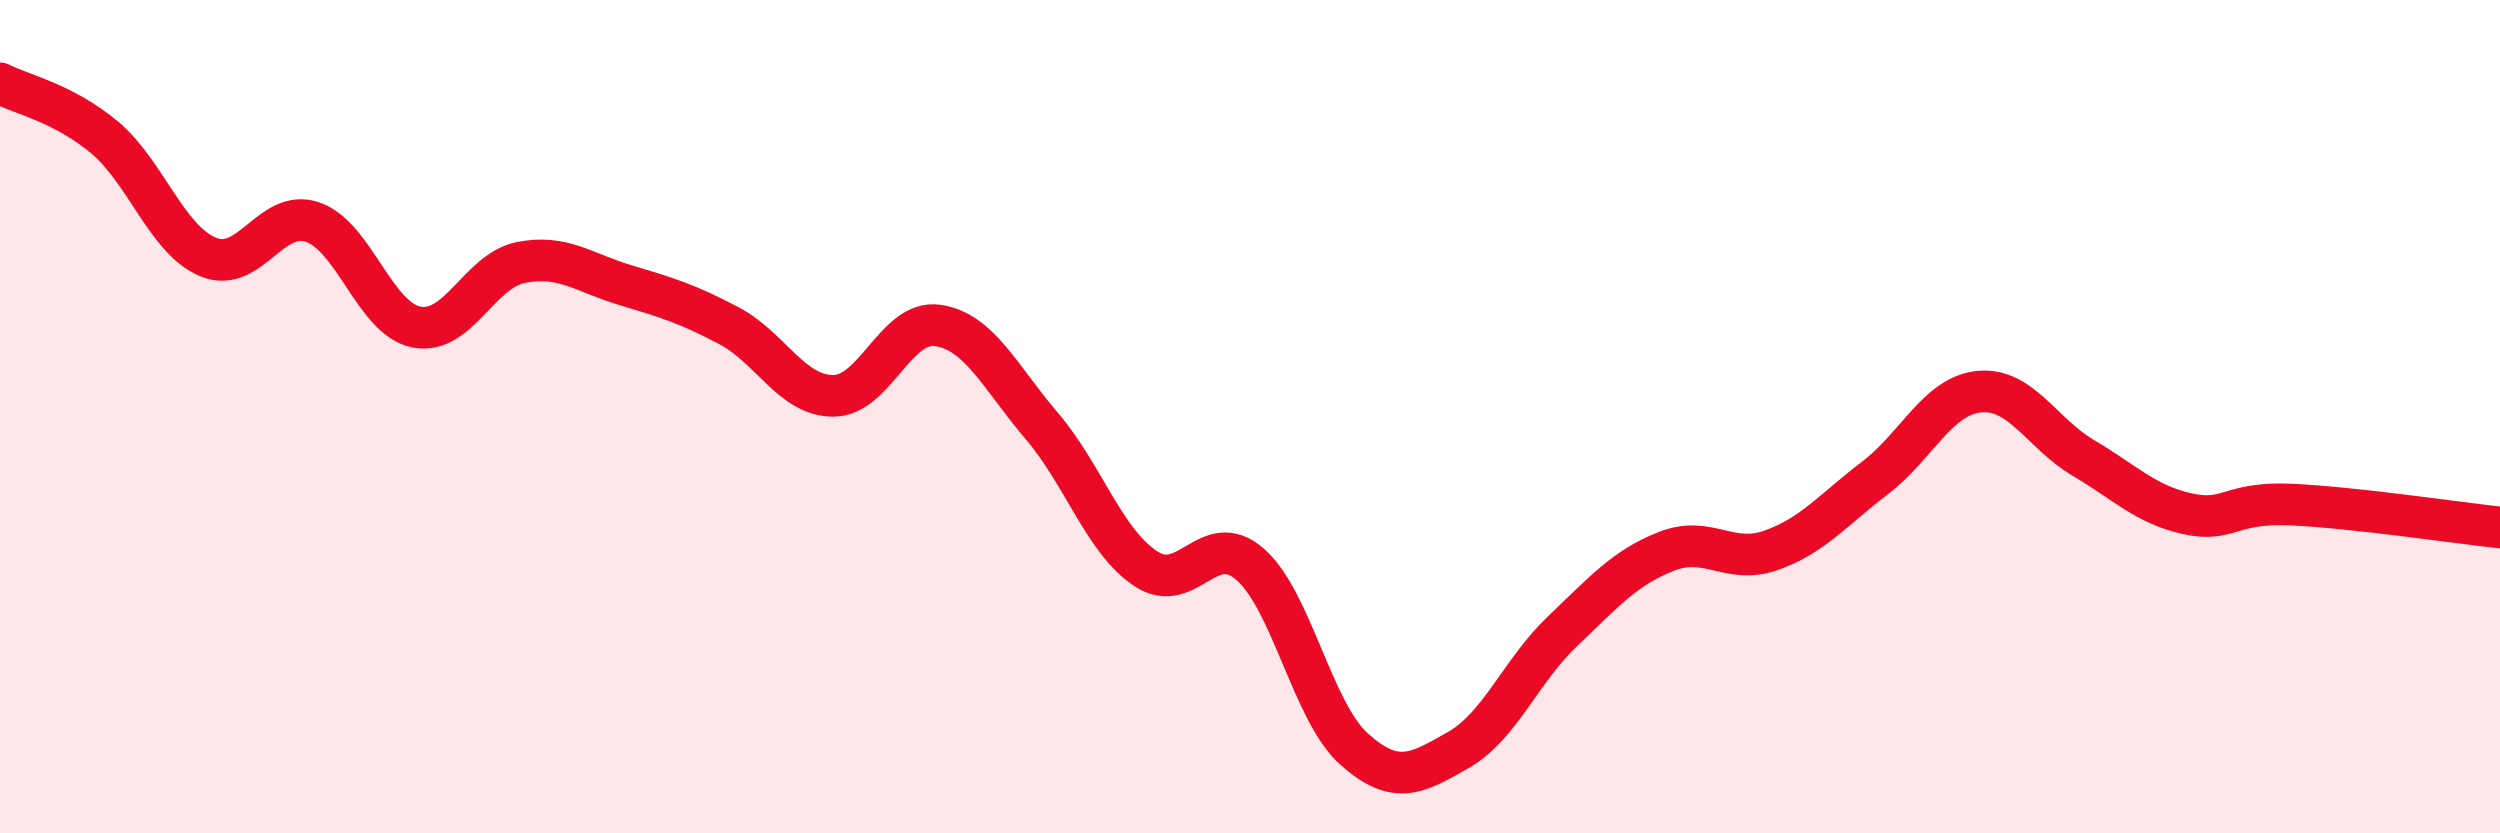
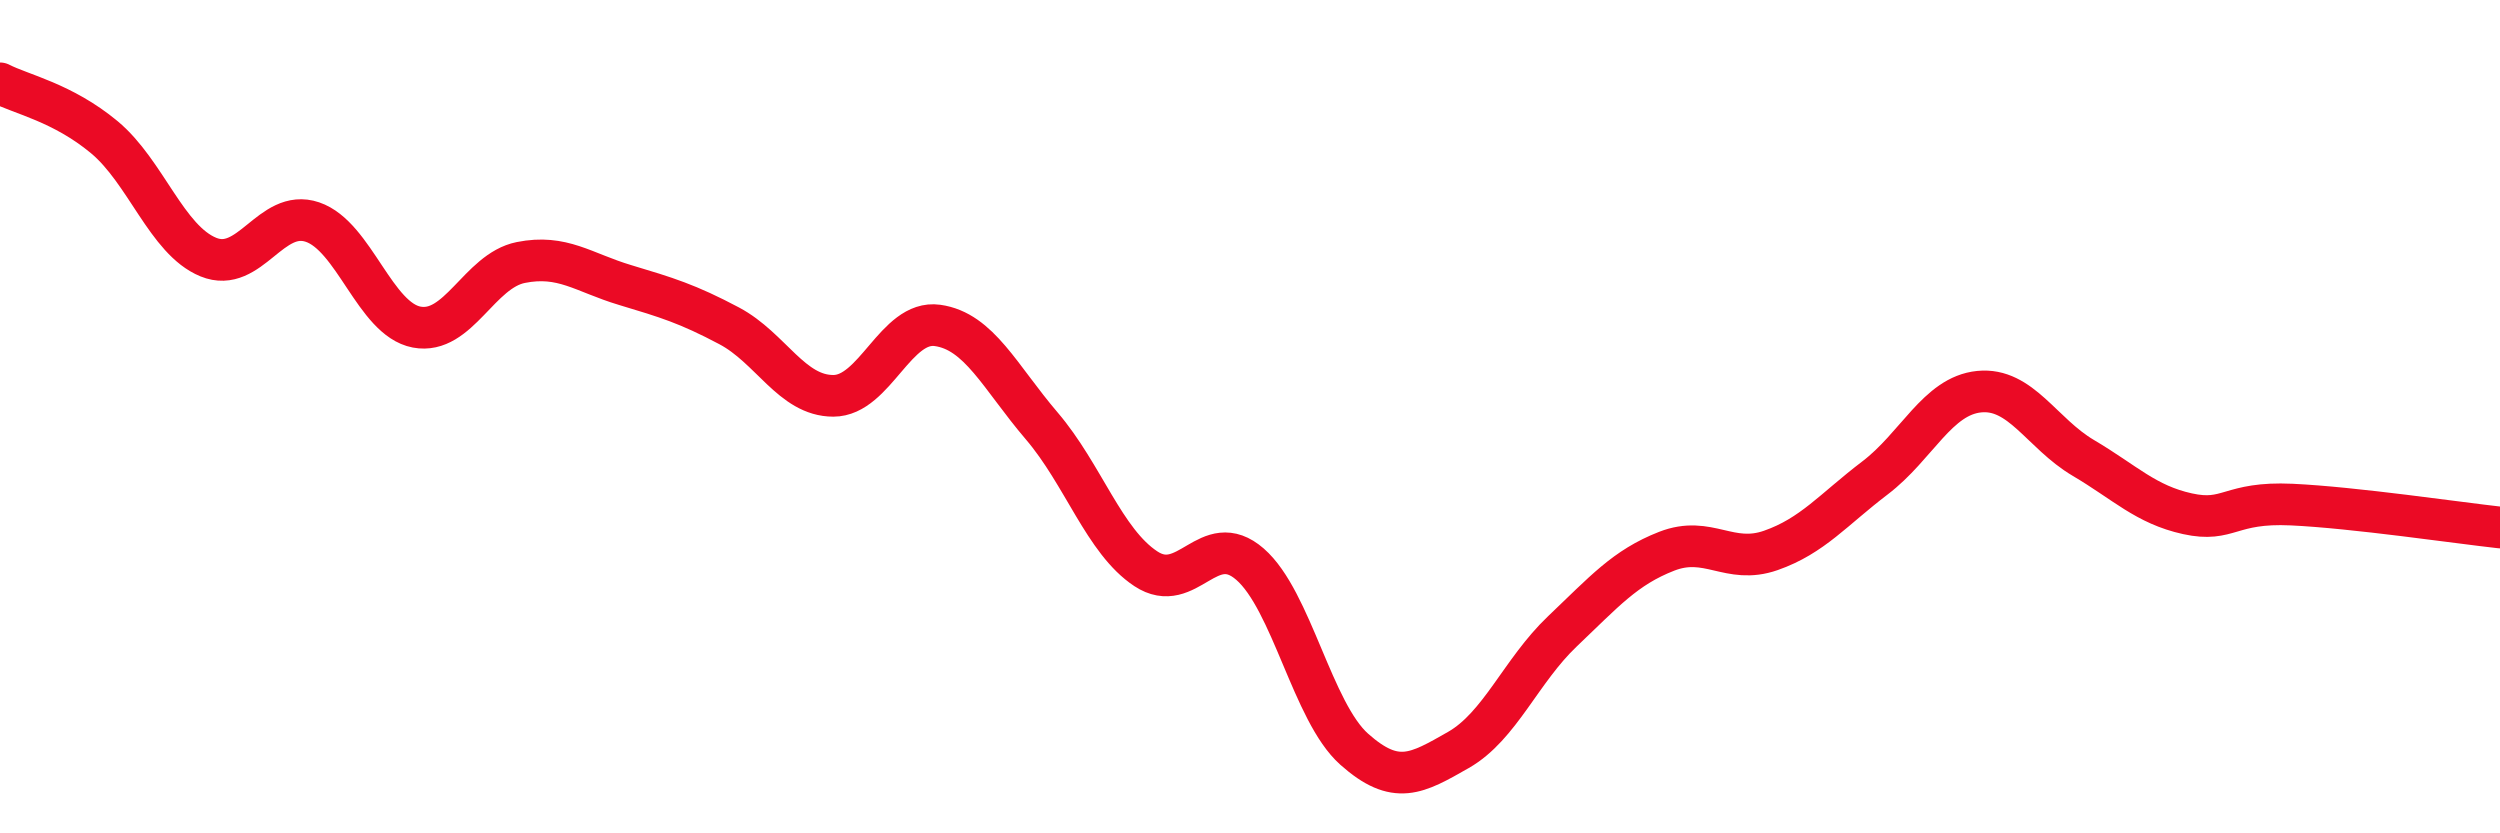
<svg xmlns="http://www.w3.org/2000/svg" width="60" height="20" viewBox="0 0 60 20">
-   <path d="M 0,2 C 0.5,2.26 1.5,2.46 2.5,3.29 C 3.5,4.12 4,5.76 5,6.17 C 6,6.58 6.5,4.99 7.5,5.33 C 8.5,5.67 9,7.66 10,7.85 C 11,8.04 11.5,6.5 12.5,6.3 C 13.5,6.1 14,6.54 15,6.84 C 16,7.14 16.5,7.29 17.5,7.82 C 18.5,8.35 19,9.5 20,9.5 C 21,9.5 21.5,7.67 22.5,7.81 C 23.5,7.95 24,9.05 25,10.22 C 26,11.39 26.5,12.99 27.5,13.65 C 28.5,14.31 29,12.67 30,13.54 C 31,14.41 31.5,17.09 32.5,17.98 C 33.5,18.87 34,18.57 35,18 C 36,17.43 36.5,16.1 37.5,15.15 C 38.5,14.2 39,13.62 40,13.23 C 41,12.84 41.5,13.56 42.5,13.21 C 43.5,12.86 44,12.23 45,11.47 C 46,10.71 46.5,9.5 47.5,9.4 C 48.5,9.3 49,10.4 50,10.99 C 51,11.58 51.5,12.11 52.5,12.33 C 53.5,12.55 53.5,12.04 55,12.11 C 56.5,12.18 59,12.55 60,12.66L60 20L0 20Z" fill="#EB0A25" opacity="0.1" stroke-linecap="round" stroke-linejoin="round" />
  <path d="M 0,2 C 0.5,2.26 1.5,2.46 2.5,3.29 C 3.5,4.12 4,5.76 5,6.17 C 6,6.58 6.5,4.99 7.5,5.33 C 8.5,5.67 9,7.66 10,7.85 C 11,8.04 11.5,6.5 12.5,6.3 C 13.5,6.1 14,6.54 15,6.84 C 16,7.14 16.5,7.29 17.5,7.82 C 18.5,8.35 19,9.5 20,9.5 C 21,9.5 21.5,7.67 22.5,7.81 C 23.5,7.95 24,9.05 25,10.22 C 26,11.39 26.5,12.99 27.5,13.65 C 28.5,14.31 29,12.67 30,13.54 C 31,14.41 31.5,17.09 32.5,17.98 C 33.5,18.87 34,18.57 35,18 C 36,17.43 36.5,16.1 37.5,15.15 C 38.5,14.2 39,13.62 40,13.23 C 41,12.84 41.5,13.56 42.5,13.21 C 43.5,12.86 44,12.23 45,11.47 C 46,10.71 46.5,9.5 47.5,9.4 C 48.5,9.3 49,10.4 50,10.99 C 51,11.58 51.5,12.11 52.5,12.33 C 53.5,12.55 53.5,12.04 55,12.11 C 56.5,12.18 59,12.55 60,12.66" stroke="#EB0A25" stroke-width="1" fill="none" stroke-linecap="round" stroke-linejoin="round" />
</svg>